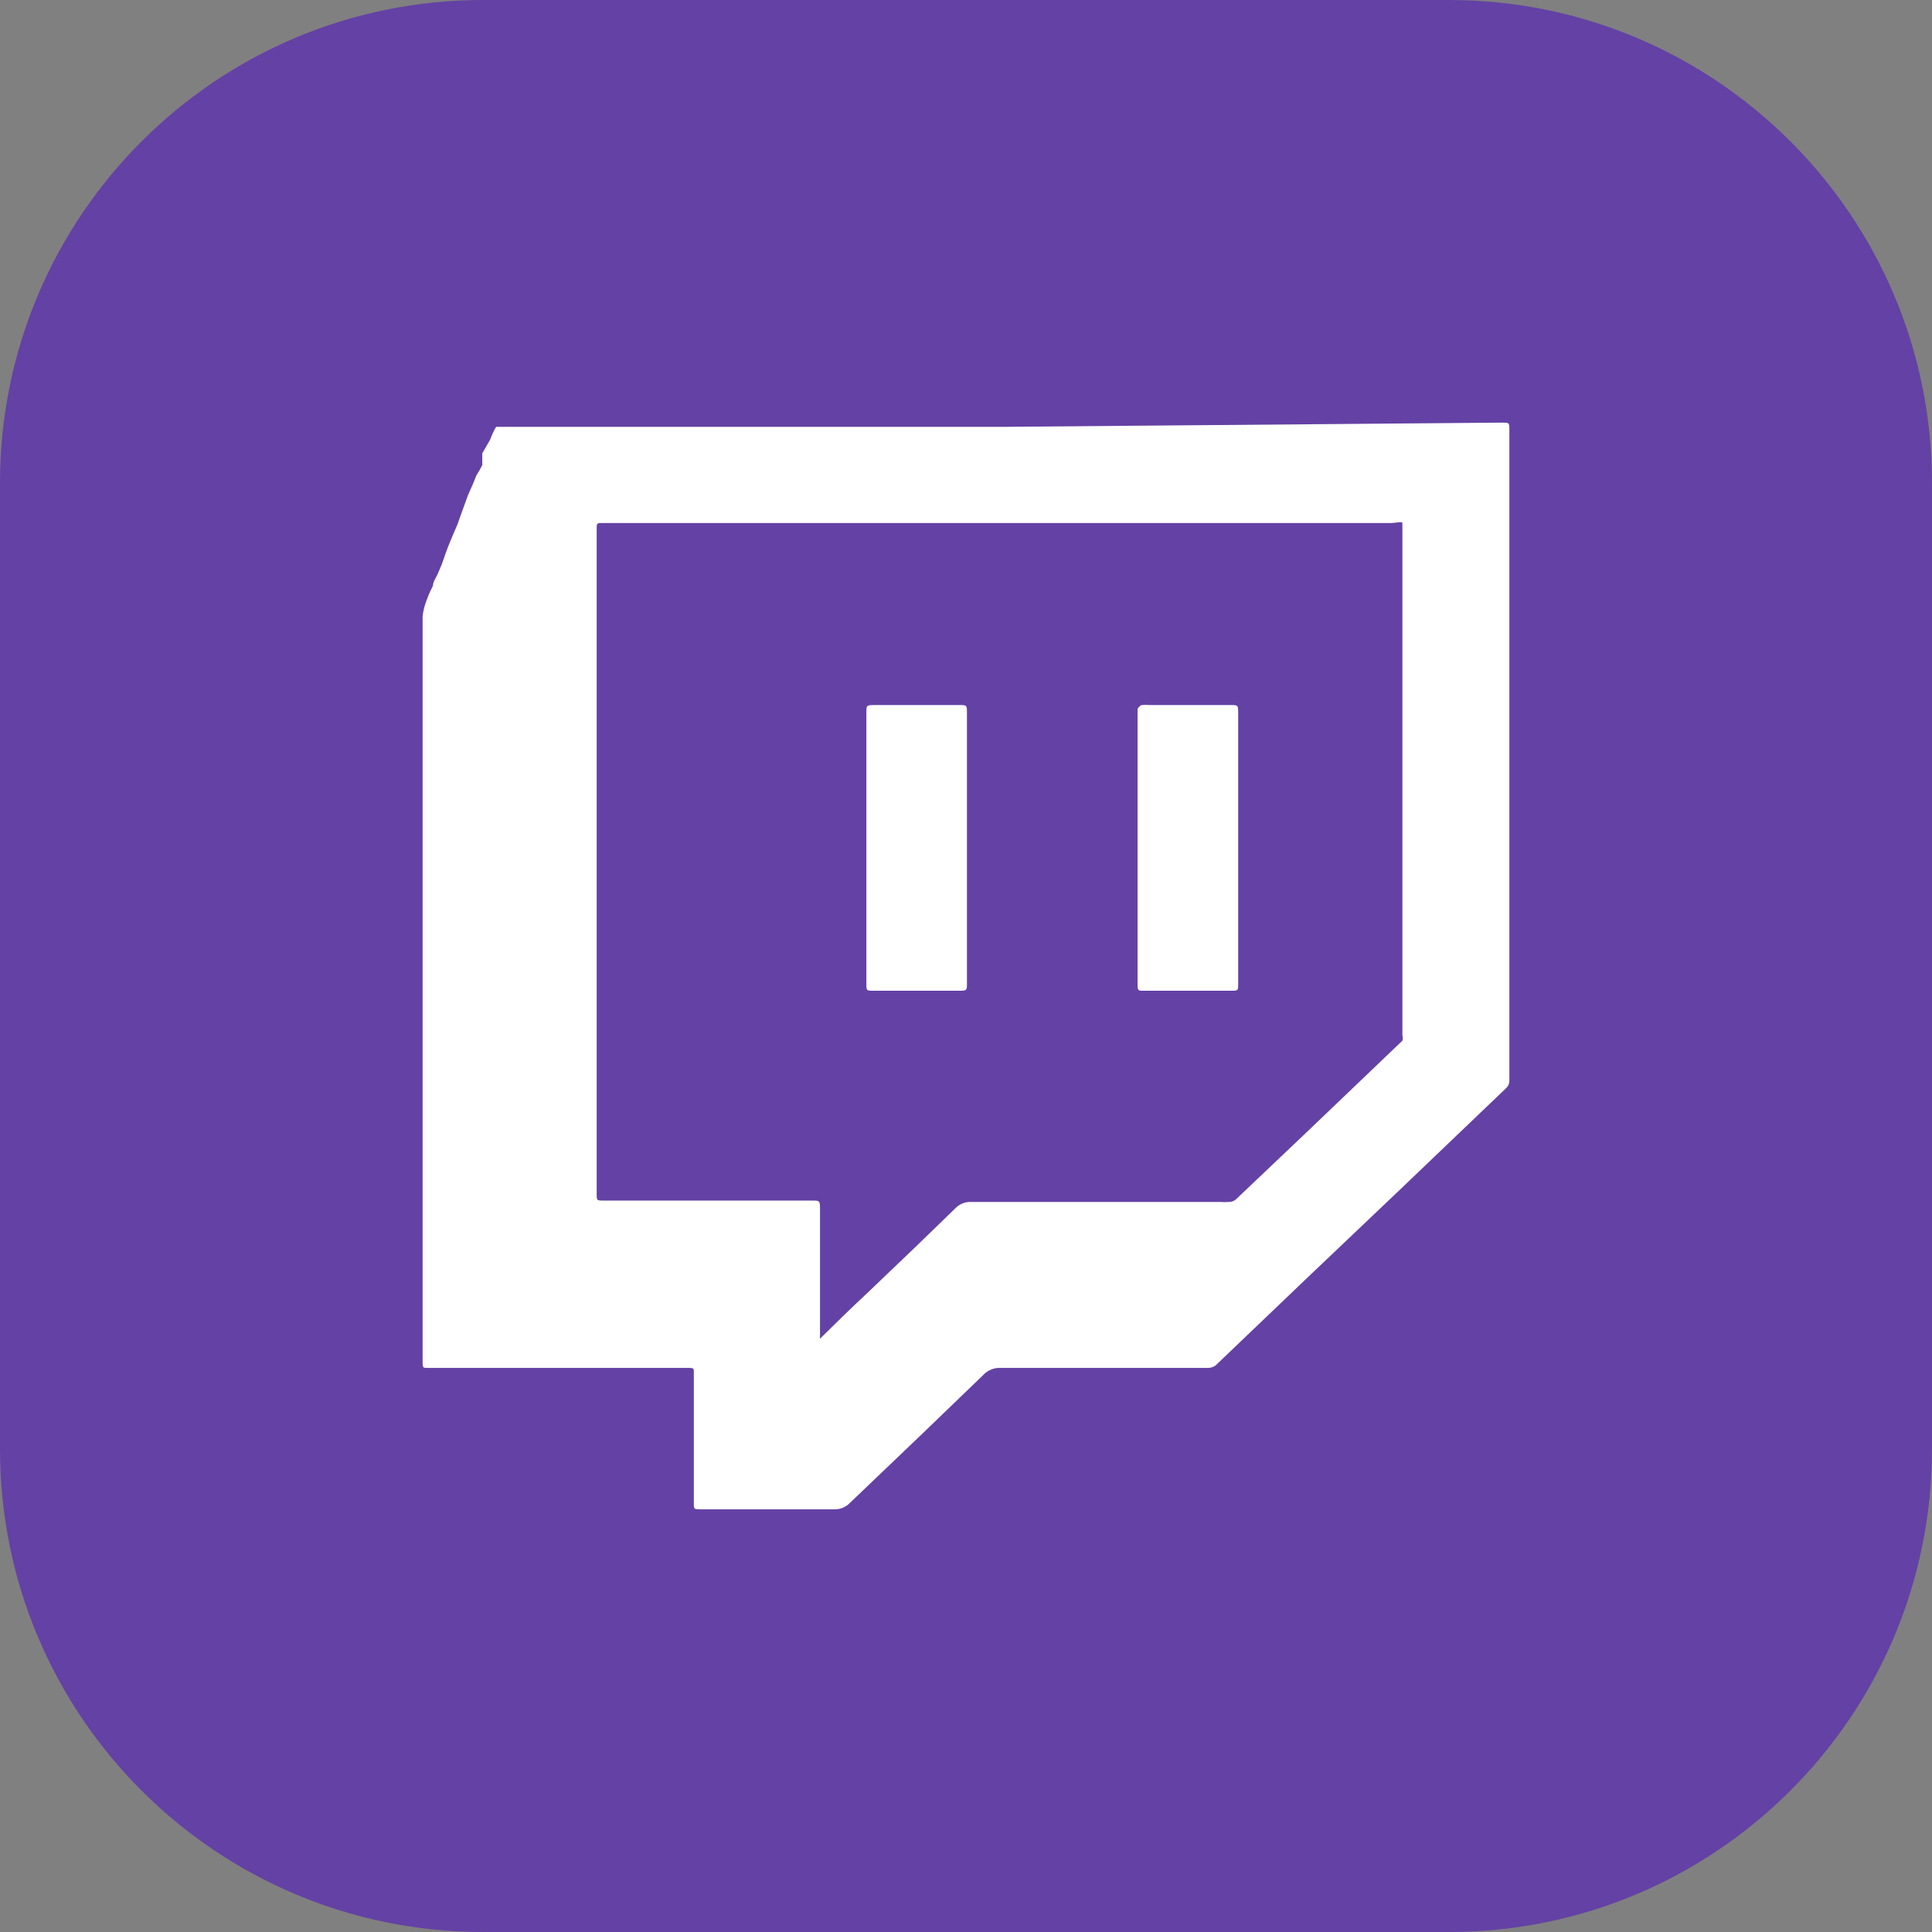
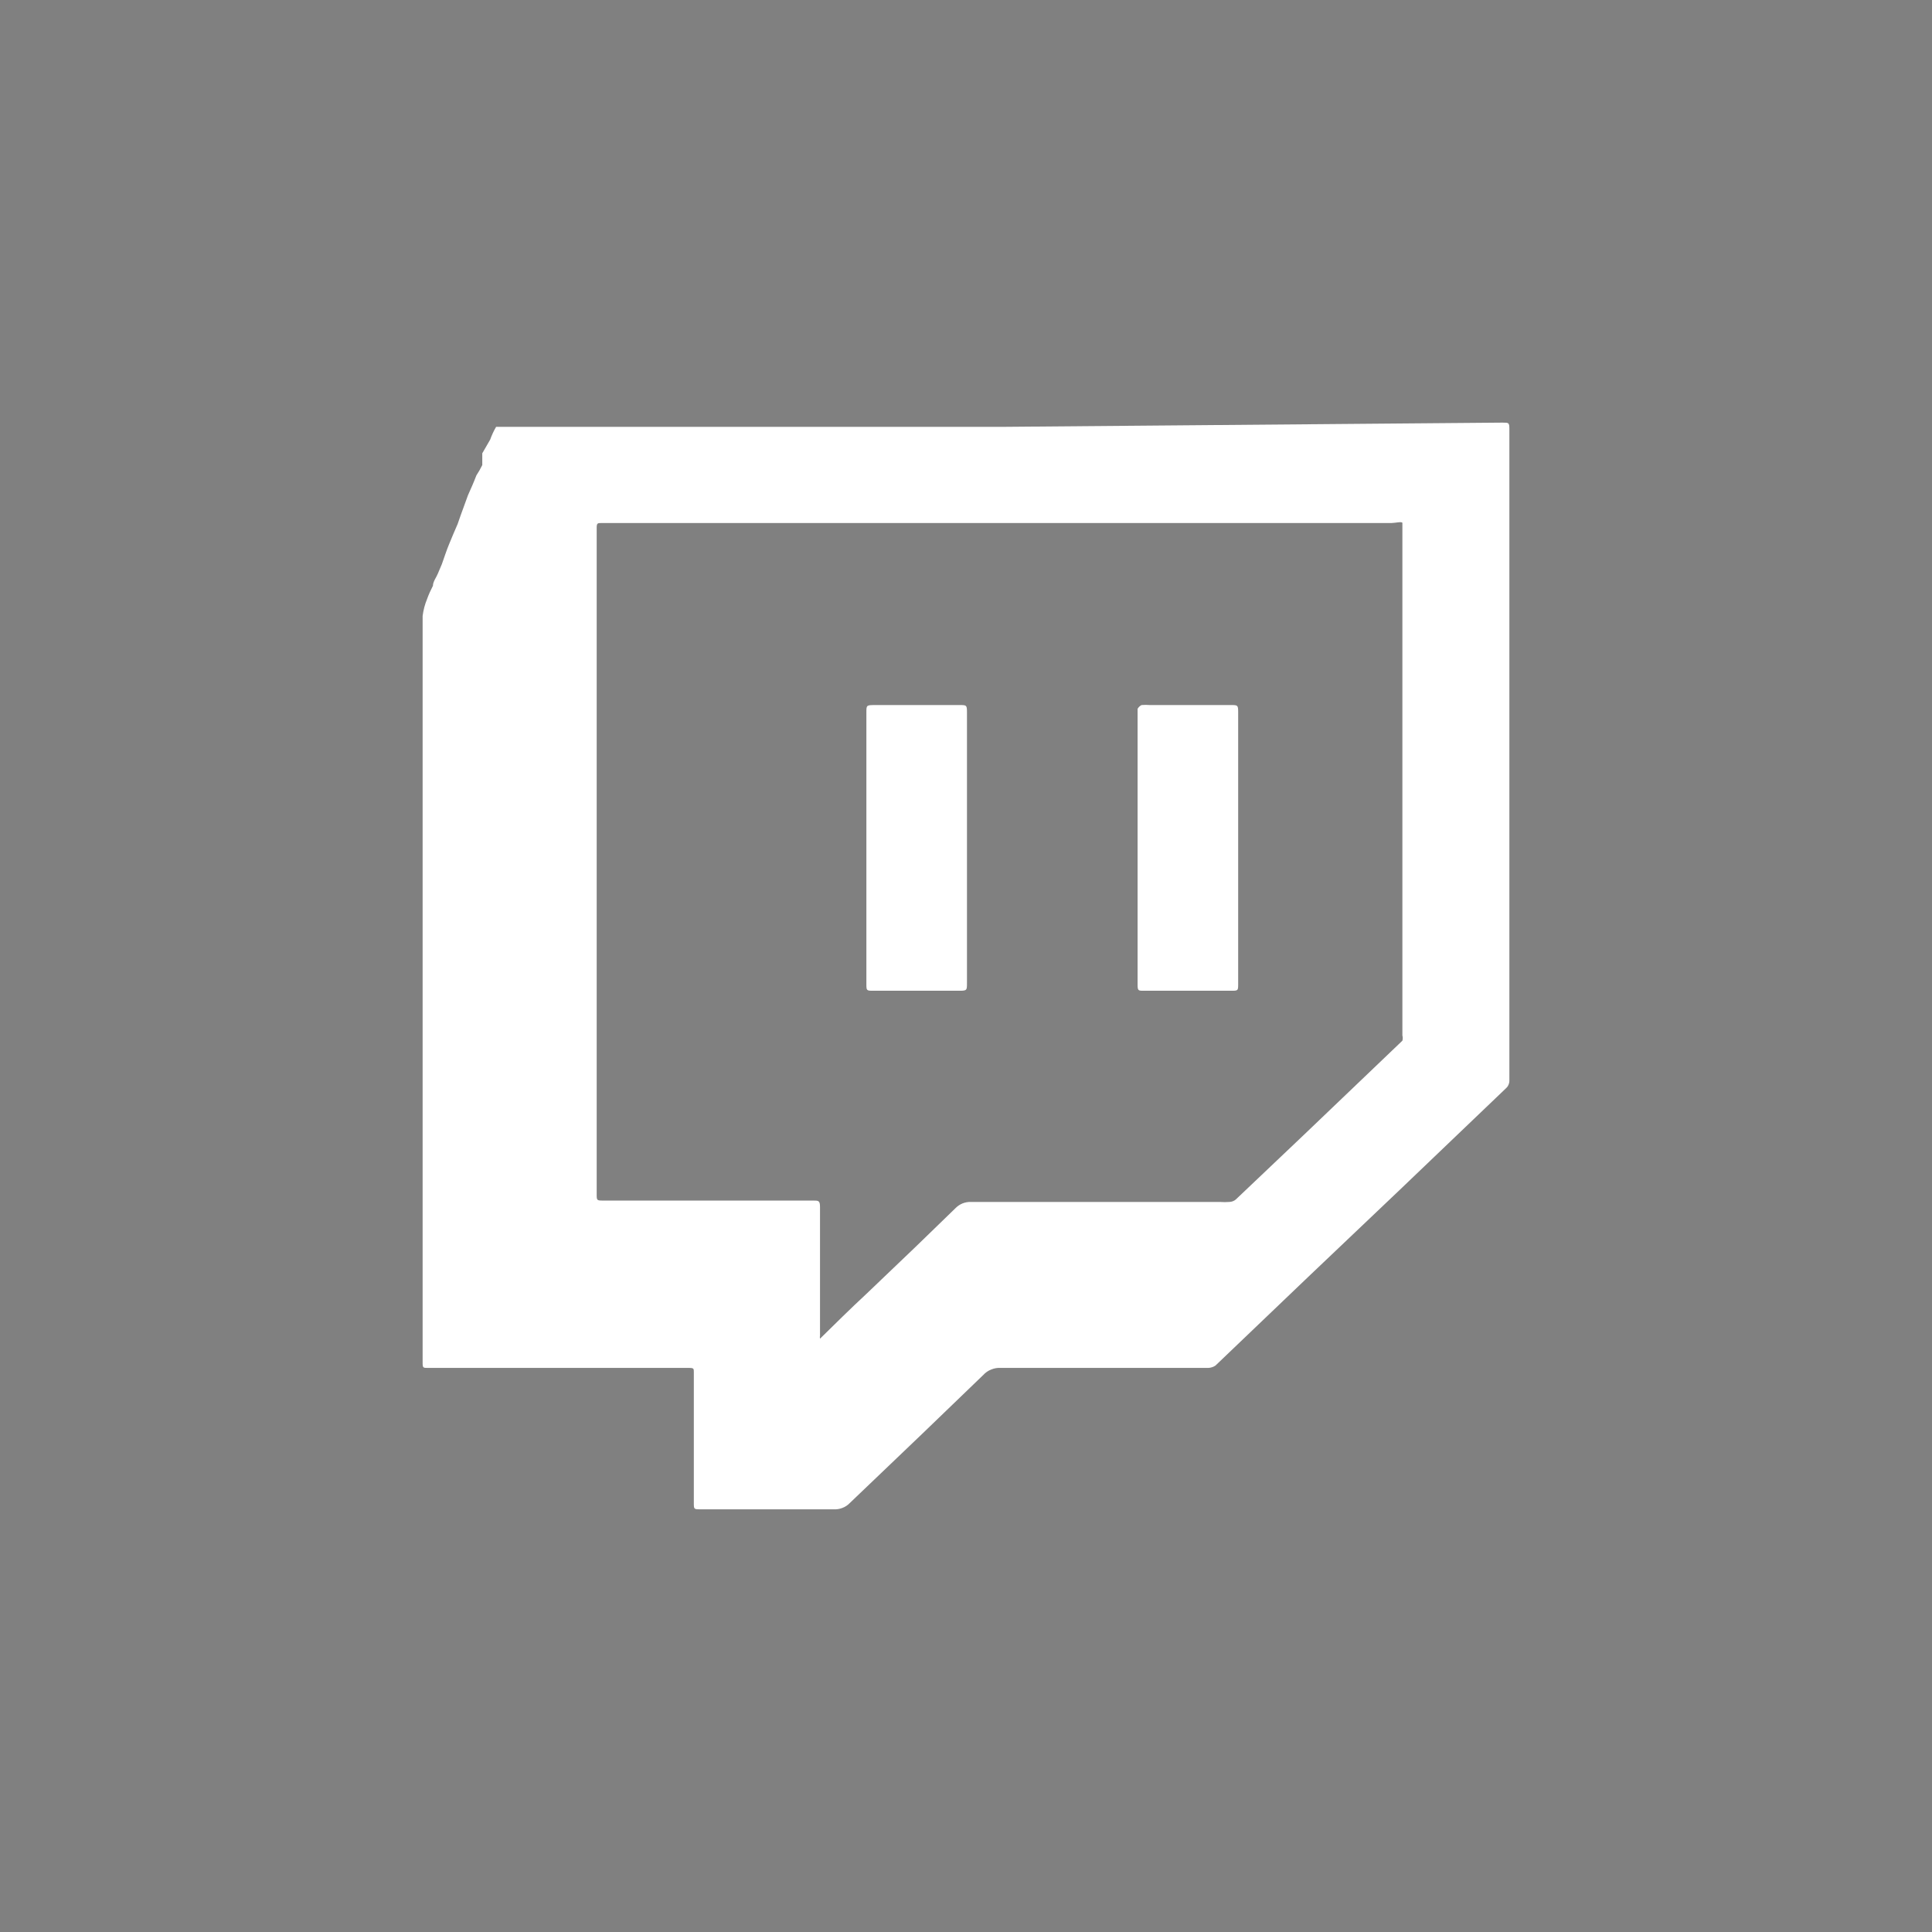
<svg xmlns="http://www.w3.org/2000/svg" width="32" height="32" viewBox="0 0 32 32" fill="none">
  <rect x="0" y="0" width="32" height="32" fill="#808080" stroke="none" />
-   <path d="M0 8C0 3.582 3.582 0 8 0H24C28.418 0 32 3.582 32 8V24C32 28.418 28.418 32 24 32H8C3.582 32 0 28.418 0 24V8Z" fill="#6441A5" />
  <path d="M16.604 7.07L24.886 7C24.992 7 25 7 25 7.109V17.893C25.001 17.918 24.996 17.943 24.986 17.966C24.977 17.989 24.962 18.009 24.943 18.026L23.179 19.713L21.66 21.157L20.132 22.618C20.096 22.642 20.054 22.656 20.01 22.657H16.58C16.525 22.653 16.469 22.662 16.419 22.683C16.367 22.703 16.322 22.734 16.286 22.774L15.273 23.75C14.873 24.133 14.456 24.531 14.072 24.898C14.038 24.933 13.996 24.96 13.95 24.977C13.903 24.995 13.853 25.002 13.803 24.999H11.606C11.492 24.999 11.492 24.999 11.492 24.89V22.727C11.492 22.672 11.492 22.657 11.418 22.657H7.09C7.008 22.657 7 22.657 7 22.571V10.202C7.012 10.105 7.037 10.011 7.074 9.921C7.101 9.846 7.134 9.773 7.171 9.702C7.171 9.632 7.229 9.561 7.253 9.499L7.319 9.343C7.359 9.233 7.392 9.124 7.441 9.007C7.49 8.89 7.531 8.788 7.58 8.679L7.629 8.538L7.751 8.203C7.8 8.093 7.849 7.984 7.89 7.875C7.927 7.819 7.959 7.762 7.988 7.703V7.508L8.119 7.281C8.145 7.208 8.177 7.138 8.217 7.07C8.217 7.07 8.258 7.07 8.274 7.07H16.604ZM13.582 22.173C13.836 21.923 14.089 21.673 14.35 21.431L15.167 20.65L15.828 20.009C15.86 19.976 15.9 19.95 15.943 19.932C15.987 19.915 16.034 19.906 16.082 19.908C17.462 19.908 18.834 19.908 20.206 19.908C20.258 19.912 20.309 19.912 20.361 19.908C20.4 19.907 20.438 19.893 20.467 19.869L21.594 18.799L22.411 18.018L23.228 17.237C23.236 17.209 23.236 17.18 23.228 17.151V8.843C23.228 8.78 23.228 8.695 23.228 8.663C23.228 8.632 23.105 8.663 23.048 8.663H9.965C9.899 8.663 9.883 8.663 9.883 8.741V19.775C9.883 19.885 9.883 19.885 9.997 19.885H13.468C13.558 19.885 13.582 19.885 13.582 19.994C13.582 20.712 13.582 21.431 13.582 22.141C13.574 22.118 13.582 22.157 13.582 22.173Z" fill="white" />
  <path d="M20.508 14.052V16.293C20.508 16.41 20.508 16.41 20.386 16.41H18.948C18.85 16.41 18.842 16.41 18.842 16.3V11.803C18.842 11.803 18.842 11.756 18.842 11.74C18.857 11.714 18.88 11.692 18.907 11.678C18.954 11.674 19 11.674 19.046 11.678H20.386C20.5 11.678 20.508 11.678 20.508 11.795V14.052Z" fill="white" />
  <path d="M14.35 14.051V11.802C14.35 11.685 14.35 11.678 14.481 11.678H15.894C16.008 11.678 16.016 11.678 16.016 11.795V16.285C16.016 16.402 16.016 16.41 15.886 16.41H14.473C14.35 16.41 14.35 16.41 14.35 16.293V14.051Z" fill="white" />
</svg>